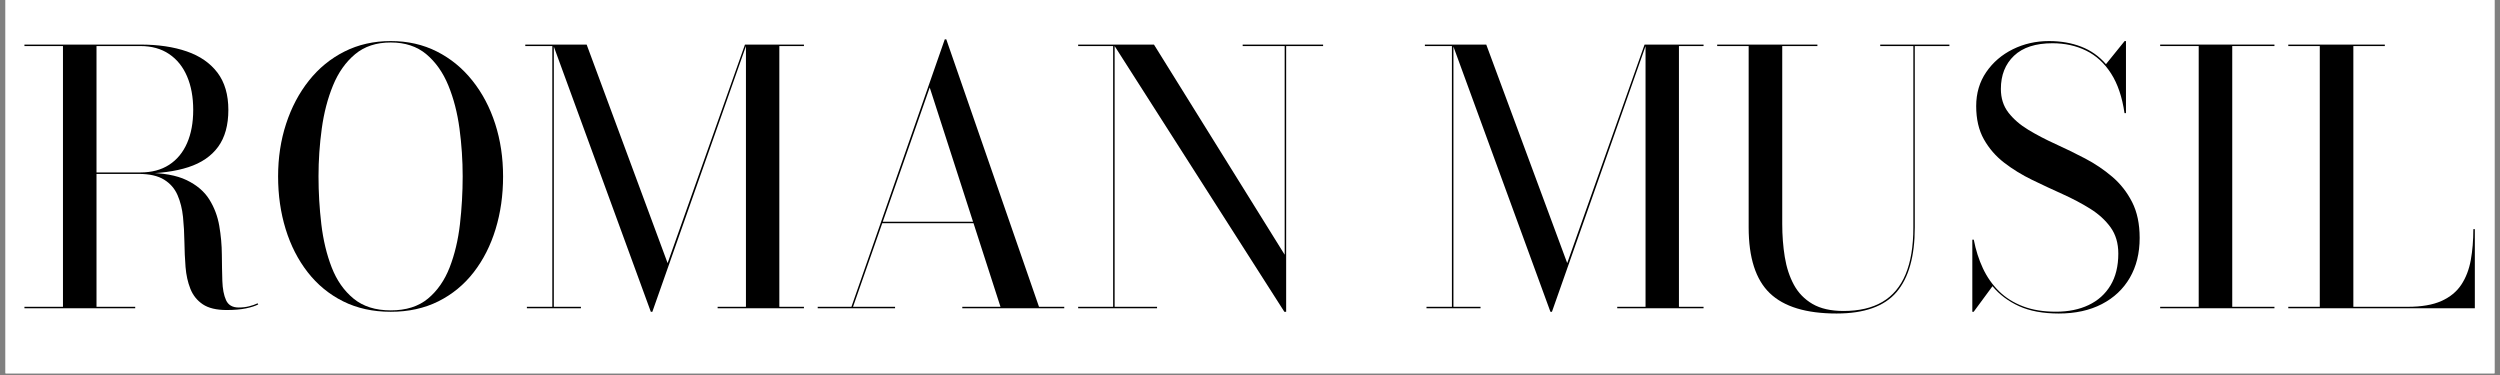
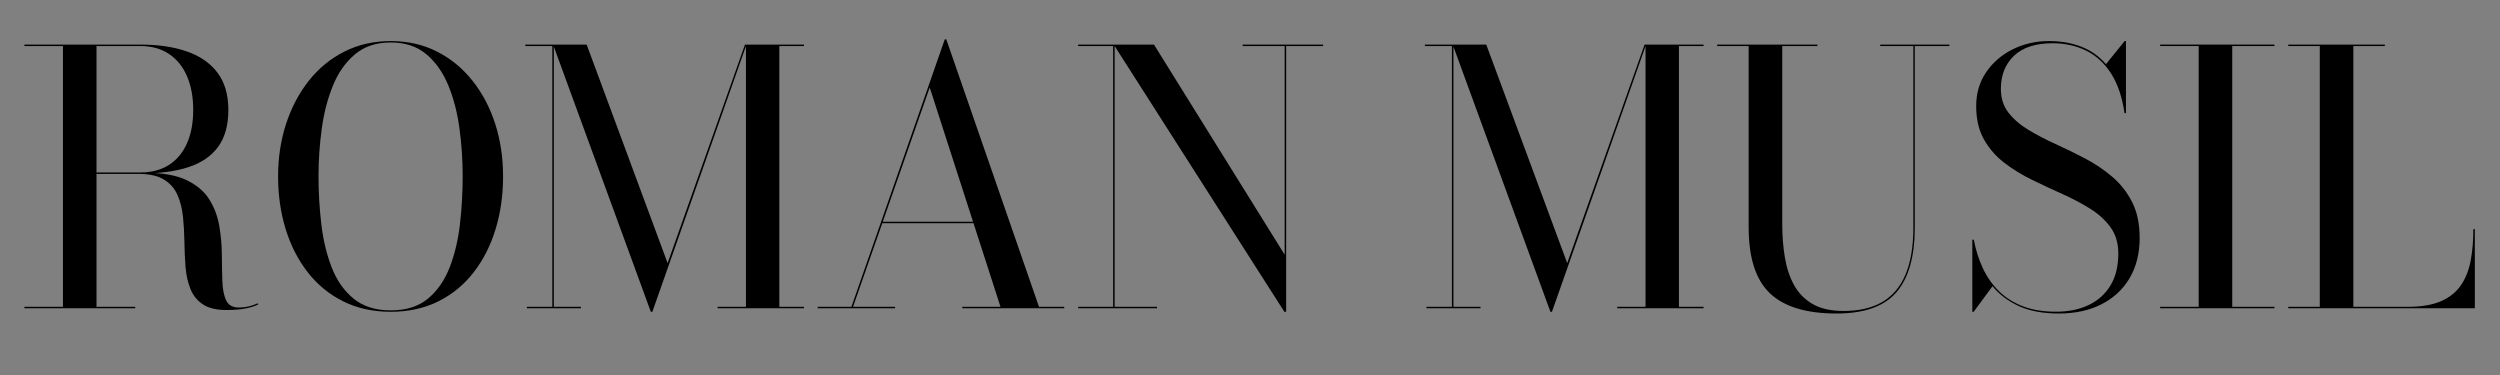
<svg xmlns="http://www.w3.org/2000/svg" version="1.0" preserveAspectRatio="xMidYMid meet" height="150" viewBox="0 0 750 112.5" zoomAndPan="magnify" width="1000">
  <rect x="0" y="0" width="750" height="112.5" fill="#808080" stroke="none" />
  <defs>
    <g />
    <clipPath id="9fc83d5399">
-       <path clip-rule="nonzero" d="M 1.66 0 L 748.34 0 L 748.34 112.004 L 1.66 112.004 Z M 1.66 0" />
-     </clipPath>
+       </clipPath>
  </defs>
  <g clip-path="url(#9fc83d5399)">
    <path fill-rule="nonzero" fill-opacity="1" d="M 1.66 0 L 748.34 0 L 748.34 112.004 L 1.66 112.004 Z M 1.66 0" fill="#ffffff" />
    <path fill-rule="nonzero" fill-opacity="1" d="M 1.66 0 L 748.34 0 L 748.34 112.004 L 1.66 112.004 Z M 1.66 0" fill="#ffffff" />
  </g>
  <g fill-opacity="1" fill="#000000">
    <g transform="translate(5.218, 92.479)">
      <g>
        <path d="M 21.098 -40.41 L 21.098 -40.746 L 36.922 -40.746 C 40.297 -40.746 43.16 -41.508 45.52 -43.035 C 47.879 -44.562 49.672 -46.73 50.902 -49.543 C 52.133 -52.352 52.746 -55.676 52.746 -59.508 C 52.746 -63.34 52.133 -66.691 50.902 -69.57 C 49.672 -72.445 47.875 -74.68 45.508 -76.273 C 43.145 -77.867 40.281 -78.664 36.922 -78.664 L 2.113 -78.664 L 2.113 -79.105 L 36.922 -79.105 C 42.23 -79.105 46.859 -78.422 50.816 -77.055 C 54.77 -75.688 57.84 -73.562 60.02 -70.684 C 62.199 -67.801 63.289 -64.078 63.289 -59.508 C 63.289 -54.938 62.27 -51.25 60.23 -48.449 C 58.191 -45.645 55.211 -43.605 51.289 -42.328 C 47.371 -41.051 42.582 -40.41 36.922 -40.41 Z M 2.113 0 L 2.113 -0.438 L 35.344 -0.438 L 35.344 0 Z M 13.672 -0.23 L 13.672 -78.836 L 23.734 -78.836 L 23.734 -0.23 Z M 62.762 0.527 C 59.703 0.527 57.32 -0.047 55.613 -1.191 C 53.91 -2.34 52.672 -3.883 51.898 -5.832 C 51.125 -7.777 50.641 -9.961 50.445 -12.379 C 50.254 -14.797 50.141 -17.301 50.105 -19.883 C 50.07 -22.465 49.93 -24.969 49.684 -27.387 C 49.438 -29.809 48.891 -31.992 48.047 -33.941 C 47.203 -35.891 45.859 -37.438 44.012 -38.582 C 42.168 -39.73 39.629 -40.305 36.395 -40.305 L 21.098 -40.305 L 21.098 -40.629 L 38.504 -40.629 C 43.652 -40.629 47.746 -39.895 50.777 -38.434 C 53.809 -36.969 56.074 -35.039 57.57 -32.648 C 59.066 -30.254 60.062 -27.617 60.559 -24.742 C 61.055 -21.867 61.316 -18.988 61.336 -16.113 C 61.359 -13.234 61.41 -10.602 61.484 -8.207 C 61.562 -5.816 61.934 -3.887 62.598 -2.422 C 63.266 -0.961 64.523 -0.227 66.375 -0.227 C 67.5 -0.227 68.547 -0.352 69.516 -0.594 C 70.484 -0.84 71.336 -1.137 72.07 -1.488 L 72.254 -1.152 C 71.41 -0.695 70.191 -0.301 68.594 0.031 C 67 0.363 65.055 0.527 62.762 0.527 Z M 62.762 0.527" />
      </g>
    </g>
  </g>
  <g fill-opacity="1" fill="#000000">
    <g transform="translate(78.869, 92.479)">
      <g>
        <path d="M 38.355 1.055 C 33.012 1.055 28.25 0.008 24.066 -2.082 C 19.883 -4.176 16.34 -7.086 13.438 -10.812 C 10.539 -14.539 8.332 -18.852 6.824 -23.758 C 5.316 -28.66 4.559 -33.926 4.559 -39.551 C 4.559 -45.176 5.359 -50.441 6.965 -55.348 C 8.566 -60.25 10.848 -64.566 13.805 -68.293 C 16.762 -72.02 20.32 -74.93 24.477 -77.02 C 28.633 -79.113 33.258 -80.16 38.355 -80.16 C 43.453 -80.16 48.07 -79.113 52.199 -77.02 C 56.332 -74.93 59.883 -72.02 62.852 -68.293 C 65.824 -64.566 68.102 -60.25 69.684 -55.348 C 71.266 -50.441 72.055 -45.176 72.055 -39.551 C 72.055 -33.926 71.309 -28.66 69.812 -23.758 C 68.32 -18.852 66.133 -14.539 63.25 -10.812 C 60.367 -7.086 56.832 -4.176 52.648 -2.082 C 48.465 0.008 43.699 1.055 38.355 1.055 Z M 38.355 0.633 C 42.961 0.633 46.68 -0.543 49.512 -2.891 C 52.34 -5.242 54.512 -8.367 56.027 -12.258 C 57.539 -16.152 58.57 -20.48 59.117 -25.238 C 59.66 -30 59.934 -34.777 59.934 -39.574 C 59.934 -44.371 59.617 -49.141 58.98 -53.887 C 58.344 -58.633 57.23 -62.949 55.633 -66.844 C 54.035 -70.738 51.832 -73.859 49.031 -76.211 C 46.227 -78.562 42.668 -79.738 38.355 -79.738 C 34.031 -79.738 30.465 -78.562 27.652 -76.211 C 24.84 -73.859 22.633 -70.738 21.035 -66.844 C 19.434 -62.949 18.309 -58.633 17.66 -53.887 C 17.008 -49.141 16.684 -44.371 16.684 -39.574 C 16.684 -34.777 16.965 -30 17.527 -25.238 C 18.09 -20.48 19.125 -16.152 20.637 -12.258 C 22.148 -8.367 24.34 -5.242 27.203 -2.891 C 30.07 -0.543 33.785 0.633 38.355 0.633 Z M 38.355 0.633" />
      </g>
    </g>
  </g>
  <g fill-opacity="1" fill="#000000">
    <g transform="translate(155.473, 92.479)">
      <g>
        <path d="M 39.773 1.055 L 10.453 -79.105 L 20.523 -79.105 L 44.809 -13.547 L 68.016 -79.105 L 68.473 -79.105 L 40.23 1.055 Z M 10.676 -79.105 L 10.676 -0.438 L 18.805 -0.438 L 18.805 0 L 2.594 0 L 2.594 -0.438 L 10.223 -0.438 L 10.223 -78.664 L 2.113 -78.664 L 2.113 -79.105 Z M 85.711 -79.105 L 85.711 -78.664 L 78.328 -78.664 L 78.328 -0.438 L 85.711 -0.438 L 85.711 0 L 59.816 0 L 59.816 -0.438 L 68.309 -0.438 L 68.309 -79.105 Z M 85.711 -79.105" />
      </g>
    </g>
  </g>
  <g fill-opacity="1" fill="#000000">
    <g transform="translate(243.202, 92.479)">
      <g>
        <path d="M 21.352 -25.52 L 21.352 -25.957 L 54.969 -25.957 L 54.969 -25.52 Z M 40.684 -80.68 L 68.496 -0.438 L 76.074 -0.438 L 76.074 0 L 45.488 0 L 45.488 -0.438 L 56.945 -0.438 L 35.715 -66.238 L 12.707 -0.438 L 25.316 -0.438 L 25.316 0 L 2.113 0 L 2.113 -0.438 L 12.227 -0.438 L 40.23 -80.68 Z M 40.684 -80.68" />
      </g>
    </g>
  </g>
  <g fill-opacity="1" fill="#000000">
    <g transform="translate(321.335, 92.479)">
      <g>
        <path d="M 13.055 -79.105 L 13.055 -0.438 L 25.777 -0.438 L 25.777 0 L 2.113 0 L 2.113 -0.438 L 12.602 -0.438 L 12.602 -78.664 L 2.113 -78.664 L 2.113 -79.105 Z M 75.594 -79.105 L 75.594 -78.664 L 64.512 -78.664 L 64.512 1.055 L 63.973 1.055 L 12.773 -79.105 L 24.855 -79.105 L 64.066 -16.066 L 64.066 -78.664 L 51.469 -78.664 L 51.469 -79.105 Z M 75.594 -79.105" />
      </g>
    </g>
  </g>
  <g fill-opacity="1" fill="#000000">
    <g transform="translate(398.993, 92.479)">
      <g />
    </g>
  </g>
  <g fill-opacity="1" fill="#000000">
    <g transform="translate(425.354, 92.479)">
      <g>
        <path d="M 39.773 1.055 L 10.453 -79.105 L 20.523 -79.105 L 44.809 -13.547 L 68.016 -79.105 L 68.473 -79.105 L 40.23 1.055 Z M 10.676 -79.105 L 10.676 -0.438 L 18.805 -0.438 L 18.805 0 L 2.594 0 L 2.594 -0.438 L 10.223 -0.438 L 10.223 -78.664 L 2.113 -78.664 L 2.113 -79.105 Z M 85.711 -79.105 L 85.711 -78.664 L 78.328 -78.664 L 78.328 -0.438 L 85.711 -0.438 L 85.711 0 L 59.816 0 L 59.816 -0.438 L 68.309 -0.438 L 68.309 -79.105 Z M 85.711 -79.105" />
      </g>
    </g>
  </g>
  <g fill-opacity="1" fill="#000000">
    <g transform="translate(513.082, 92.479)">
      <g>
        <path d="M 71.738 -79.105 L 71.738 -78.664 L 61.355 -78.664 L 61.355 -24.258 C 61.355 -15.574 59.527 -9.098 55.867 -4.828 C 52.211 -0.559 46.215 1.574 37.883 1.574 C 28.777 1.574 22.105 -0.453 17.871 -4.512 C 13.633 -8.57 11.516 -15.152 11.516 -24.258 L 11.516 -78.664 L 2.074 -78.664 L 2.074 -79.105 L 32.137 -79.105 L 32.137 -78.664 L 21.59 -78.664 L 21.59 -25.312 C 21.59 -21.832 21.844 -18.523 22.352 -15.383 C 22.863 -12.242 23.777 -9.457 25.094 -7.027 C 26.414 -4.602 28.277 -2.688 30.684 -1.285 C 33.094 0.113 36.195 0.812 39.992 0.812 C 44.66 0.812 48.543 -0.094 51.637 -1.91 C 54.734 -3.727 57.055 -6.484 58.602 -10.191 C 60.148 -13.895 60.922 -18.586 60.922 -24.258 L 60.922 -78.664 L 50.988 -78.664 L 50.988 -79.105 Z M 71.738 -79.105" />
      </g>
    </g>
  </g>
  <g fill-opacity="1" fill="#000000">
    <g transform="translate(586.891, 92.479)">
      <g>
        <path d="M 30.754 1.574 C 26.035 1.574 22.062 0.84 18.832 -0.625 C 15.605 -2.094 12.945 -4.09 10.855 -6.613 L 5.211 1.055 L 4.805 1.055 L 4.805 -20.574 L 5.242 -20.574 C 5.836 -17.477 6.75 -14.613 7.98 -11.984 C 9.211 -9.359 10.816 -7.074 12.797 -5.125 C 14.781 -3.18 17.176 -1.668 19.992 -0.586 C 22.805 0.492 26.105 1.031 29.898 1.031 C 33.625 1.031 36.891 0.367 39.691 -0.961 C 42.492 -2.289 44.68 -4.246 46.246 -6.84 C 47.816 -9.434 48.602 -12.625 48.602 -16.414 C 48.602 -19.508 47.828 -22.125 46.289 -24.27 C 44.746 -26.41 42.711 -28.27 40.18 -29.852 C 37.652 -31.43 34.867 -32.902 31.832 -34.27 C 28.801 -35.633 25.766 -37.051 22.73 -38.523 C 19.695 -39.996 16.914 -41.707 14.383 -43.652 C 11.855 -45.598 9.82 -47.941 8.277 -50.684 C 6.734 -53.422 5.965 -56.742 5.965 -60.645 C 5.965 -64.52 6.973 -67.922 8.984 -70.855 C 11 -73.789 13.66 -76.07 16.969 -77.707 C 20.277 -79.34 23.887 -80.16 27.801 -80.16 C 31.375 -80.16 34.605 -79.598 37.492 -78.473 C 40.379 -77.352 42.852 -75.605 44.902 -73.23 L 50.5 -80.16 L 50.898 -80.16 L 50.898 -58.531 L 50.465 -58.531 C 49.762 -63.355 48.422 -67.316 46.441 -70.414 C 44.461 -73.512 41.969 -75.797 38.961 -77.281 C 35.957 -78.762 32.586 -79.504 28.852 -79.504 C 23.793 -79.504 19.949 -78.254 17.316 -75.758 C 14.688 -73.262 13.371 -69.938 13.371 -65.789 C 13.371 -63.012 14.129 -60.648 15.637 -58.699 C 17.148 -56.75 19.133 -55.031 21.594 -53.543 C 24.055 -52.051 26.77 -50.633 29.738 -49.285 C 32.707 -47.938 35.676 -46.488 38.645 -44.934 C 41.613 -43.375 44.328 -41.547 46.789 -39.445 C 49.25 -37.348 51.234 -34.816 52.742 -31.852 C 54.254 -28.891 55.008 -25.305 55.008 -21.094 C 55.008 -16.523 54.023 -12.543 52.055 -9.148 C 50.086 -5.758 47.281 -3.121 43.645 -1.242 C 40.012 0.637 35.715 1.574 30.754 1.574 Z M 30.754 1.574" />
      </g>
    </g>
  </g>
  <g fill-opacity="1" fill="#000000">
    <g transform="translate(645.939, 92.479)">
      <g>
        <path d="M 2.113 0 L 2.113 -0.438 L 13.672 -0.438 L 13.672 -78.664 L 2.113 -78.664 L 2.113 -79.105 L 36.395 -79.105 L 36.395 -78.664 L 23.734 -78.664 L 23.734 -0.438 L 36.395 -0.438 L 36.395 0 Z M 2.113 0" />
      </g>
    </g>
  </g>
  <g fill-opacity="1" fill="#000000">
    <g transform="translate(684.373, 92.479)">
      <g>
        <path d="M 2.113 0 L 2.113 -0.438 L 11.562 -0.438 L 11.562 -78.664 L 2.113 -78.664 L 2.113 -79.105 L 31.074 -79.105 L 31.074 -78.664 L 21.633 -78.664 L 21.633 -0.438 L 37.93 -0.438 C 42.078 -0.438 45.445 -1.016 48.035 -2.172 C 50.625 -3.328 52.613 -4.957 54.004 -7.051 C 55.395 -9.148 56.348 -11.617 56.863 -14.457 C 57.375 -17.301 57.633 -20.391 57.633 -23.73 L 58.078 -23.73 L 58.078 0 Z M 2.113 0" />
      </g>
    </g>
  </g>
</svg>